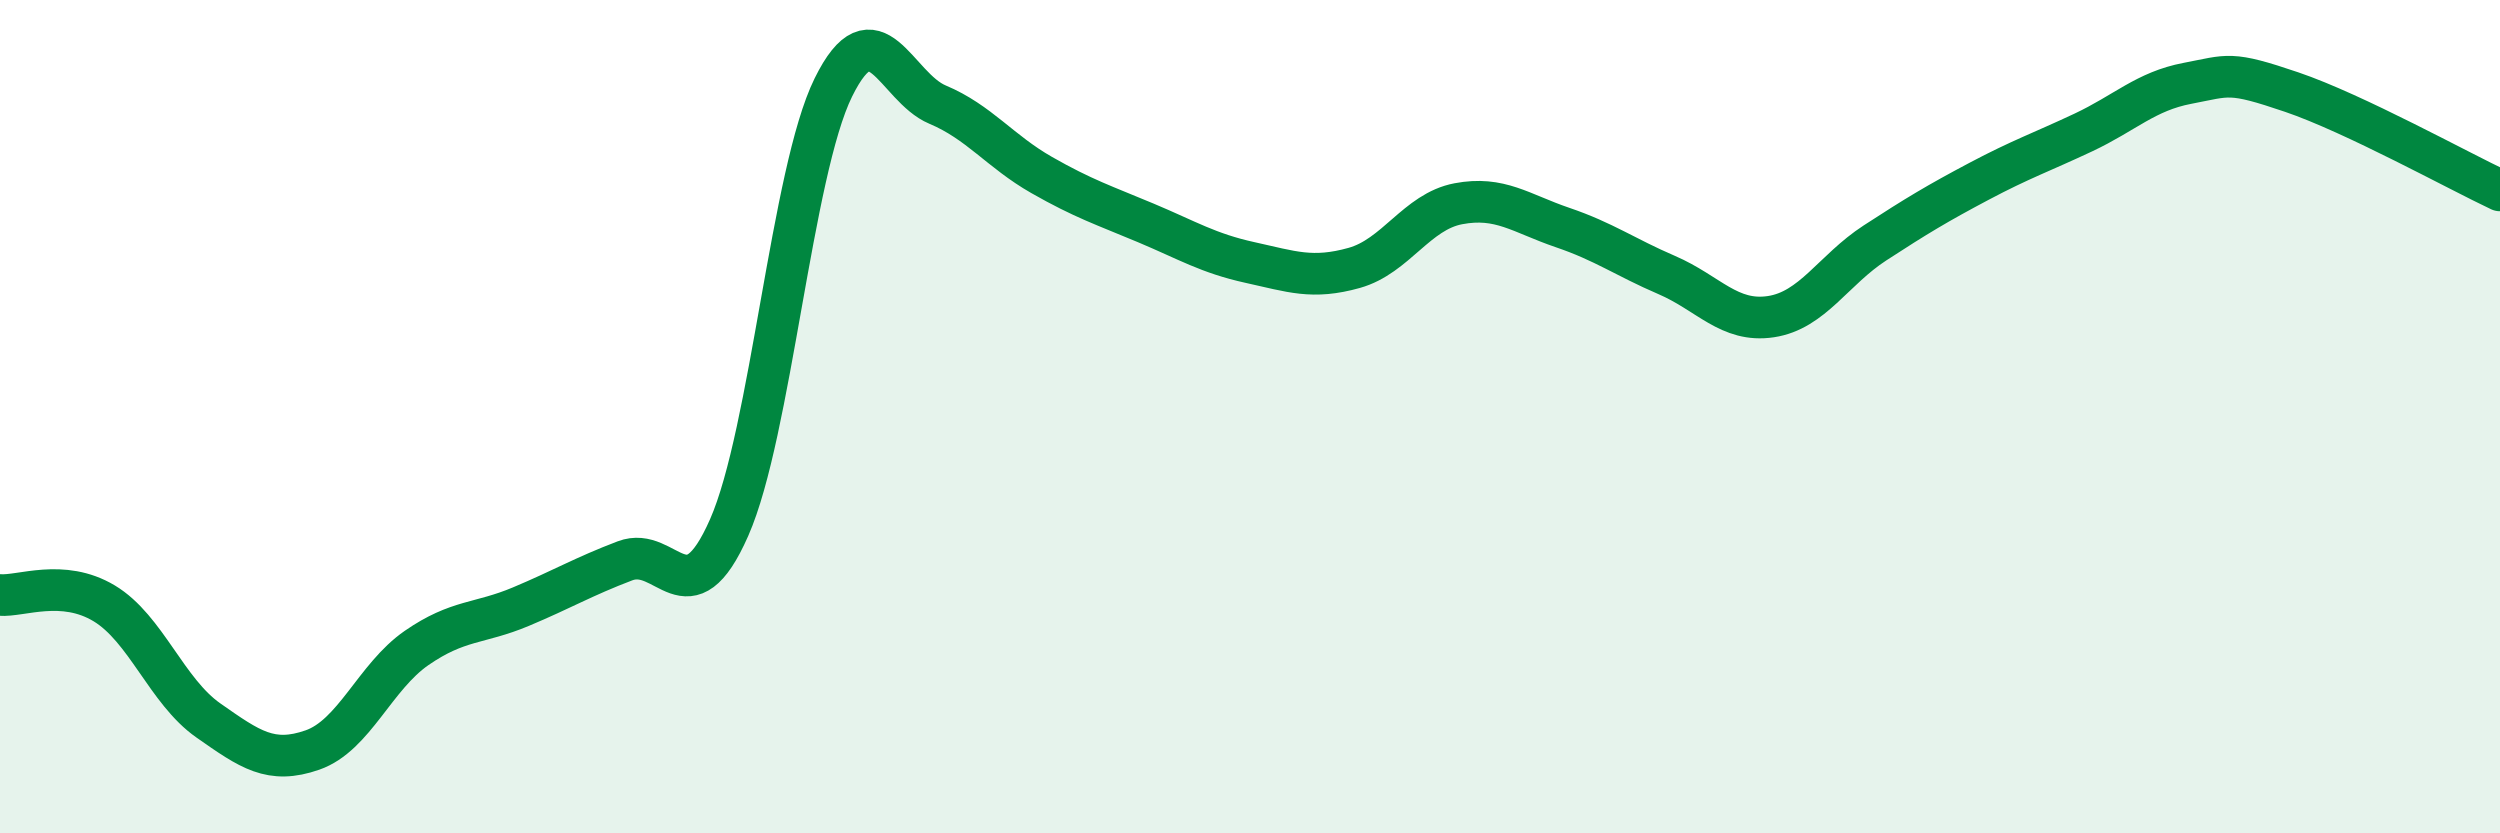
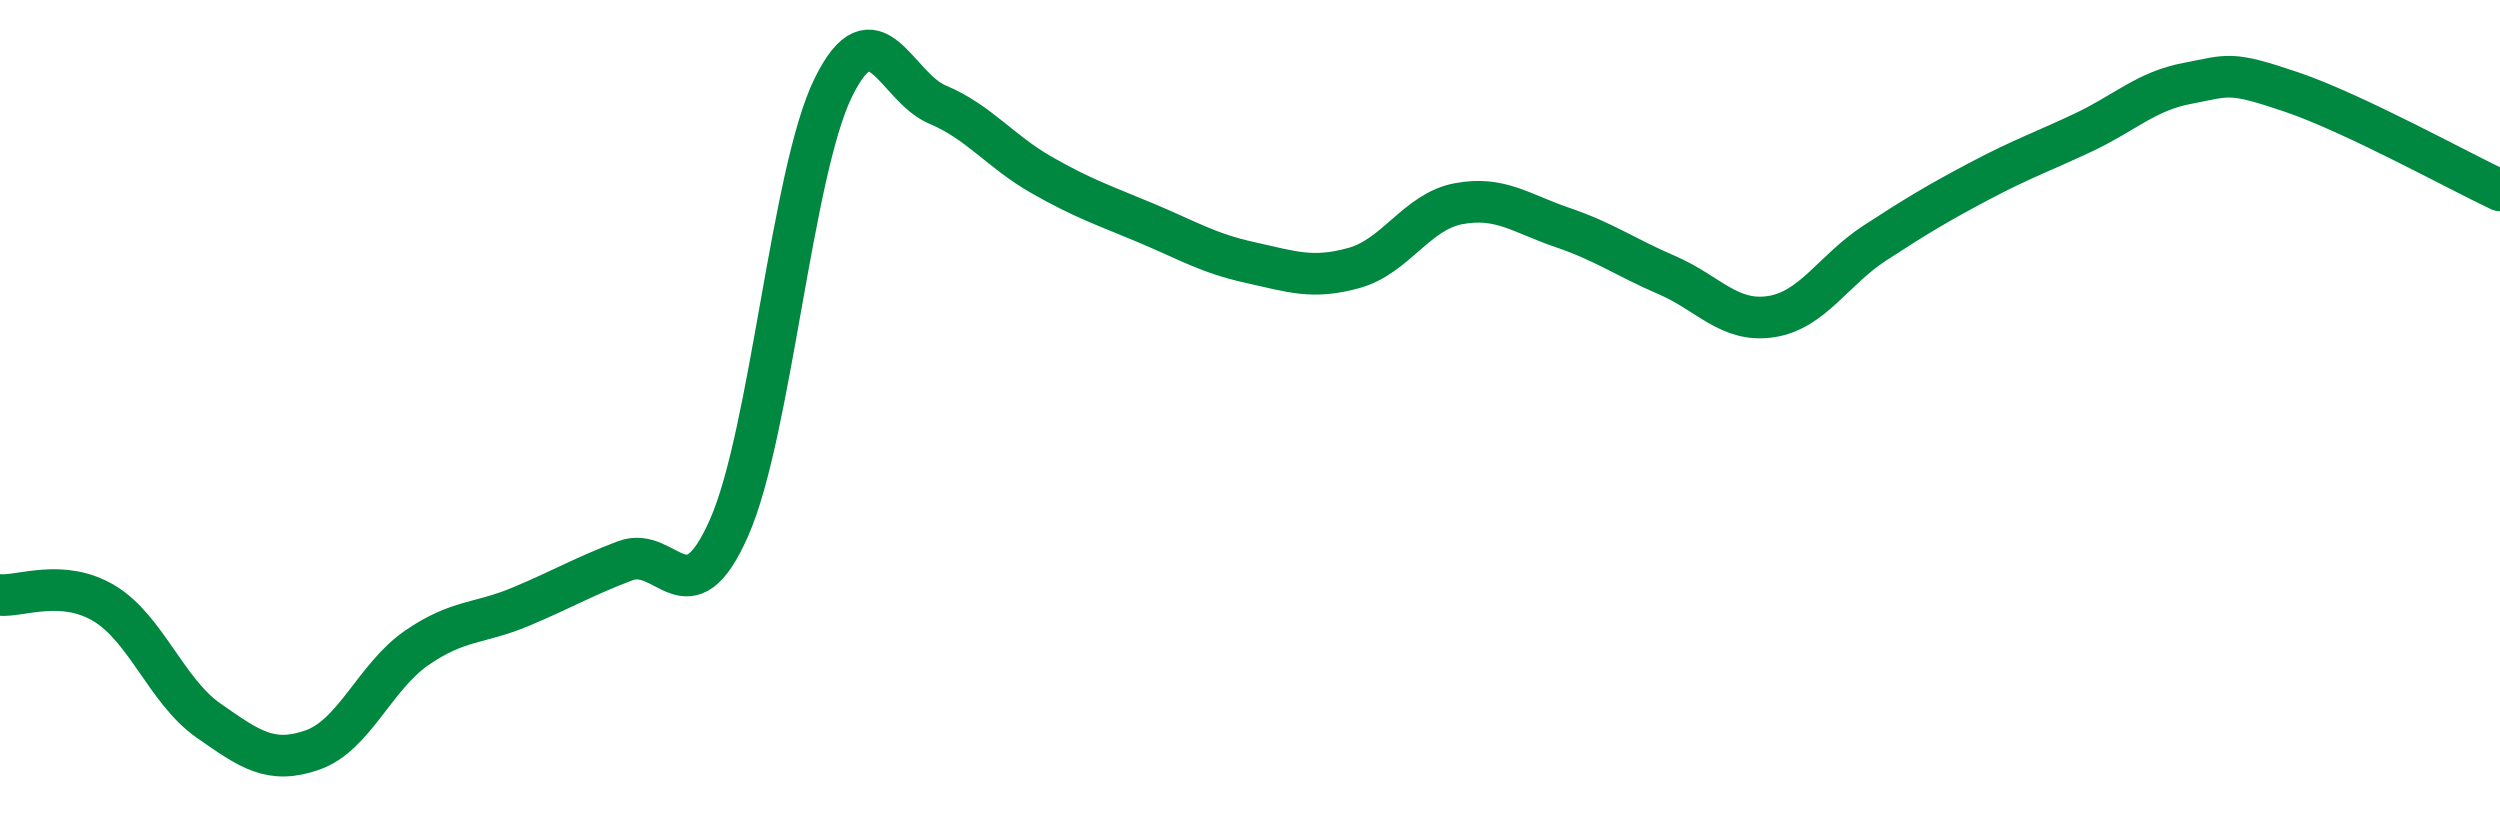
<svg xmlns="http://www.w3.org/2000/svg" width="60" height="20" viewBox="0 0 60 20">
-   <path d="M 0,14.28 C 0.5,14.32 1.5,13.88 2.5,14.48 C 3.5,15.08 4,16.59 5,17.29 C 6,17.99 6.5,18.35 7.5,18 C 8.5,17.65 9,16.24 10,15.55 C 11,14.86 11.5,14.98 12.5,14.56 C 13.5,14.14 14,13.84 15,13.46 C 16,13.08 16.5,14.93 17.5,12.66 C 18.5,10.39 19,4.13 20,2.1 C 21,0.07 21.5,2.09 22.5,2.51 C 23.5,2.93 24,3.63 25,4.2 C 26,4.77 26.5,4.93 27.5,5.35 C 28.5,5.77 29,6.08 30,6.3 C 31,6.52 31.5,6.71 32.5,6.43 C 33.5,6.15 34,5.08 35,4.89 C 36,4.7 36.5,5.12 37.5,5.46 C 38.5,5.8 39,6.17 40,6.6 C 41,7.03 41.5,7.75 42.5,7.6 C 43.5,7.45 44,6.48 45,5.83 C 46,5.18 46.5,4.88 47.5,4.35 C 48.5,3.82 49,3.65 50,3.18 C 51,2.71 51.5,2.19 52.5,2 C 53.5,1.81 53.5,1.7 55,2.21 C 56.5,2.72 59,4.1 60,4.57L60 20L0 20Z" fill="#008740" opacity="0.1" stroke-linecap="round" stroke-linejoin="round" />
  <path d="M 0,14.28 C 0.5,14.32 1.5,13.88 2.5,14.48 C 3.5,15.08 4,16.59 5,17.29 C 6,17.99 6.5,18.35 7.5,18 C 8.5,17.65 9,16.24 10,15.55 C 11,14.86 11.5,14.98 12.5,14.56 C 13.5,14.14 14,13.84 15,13.46 C 16,13.08 16.5,14.93 17.5,12.66 C 18.5,10.39 19,4.13 20,2.1 C 21,0.07 21.5,2.09 22.5,2.51 C 23.5,2.93 24,3.63 25,4.2 C 26,4.77 26.5,4.93 27.5,5.35 C 28.5,5.77 29,6.08 30,6.3 C 31,6.52 31.5,6.71 32.5,6.43 C 33.5,6.15 34,5.08 35,4.89 C 36,4.7 36.5,5.12 37.5,5.46 C 38.5,5.8 39,6.17 40,6.6 C 41,7.03 41.5,7.75 42.5,7.6 C 43.5,7.45 44,6.48 45,5.83 C 46,5.18 46.5,4.88 47.5,4.35 C 48.5,3.82 49,3.65 50,3.18 C 51,2.71 51.5,2.19 52.5,2 C 53.5,1.81 53.5,1.7 55,2.21 C 56.5,2.72 59,4.1 60,4.57" stroke="#008740" stroke-width="1" fill="none" stroke-linecap="round" stroke-linejoin="round" />
</svg>